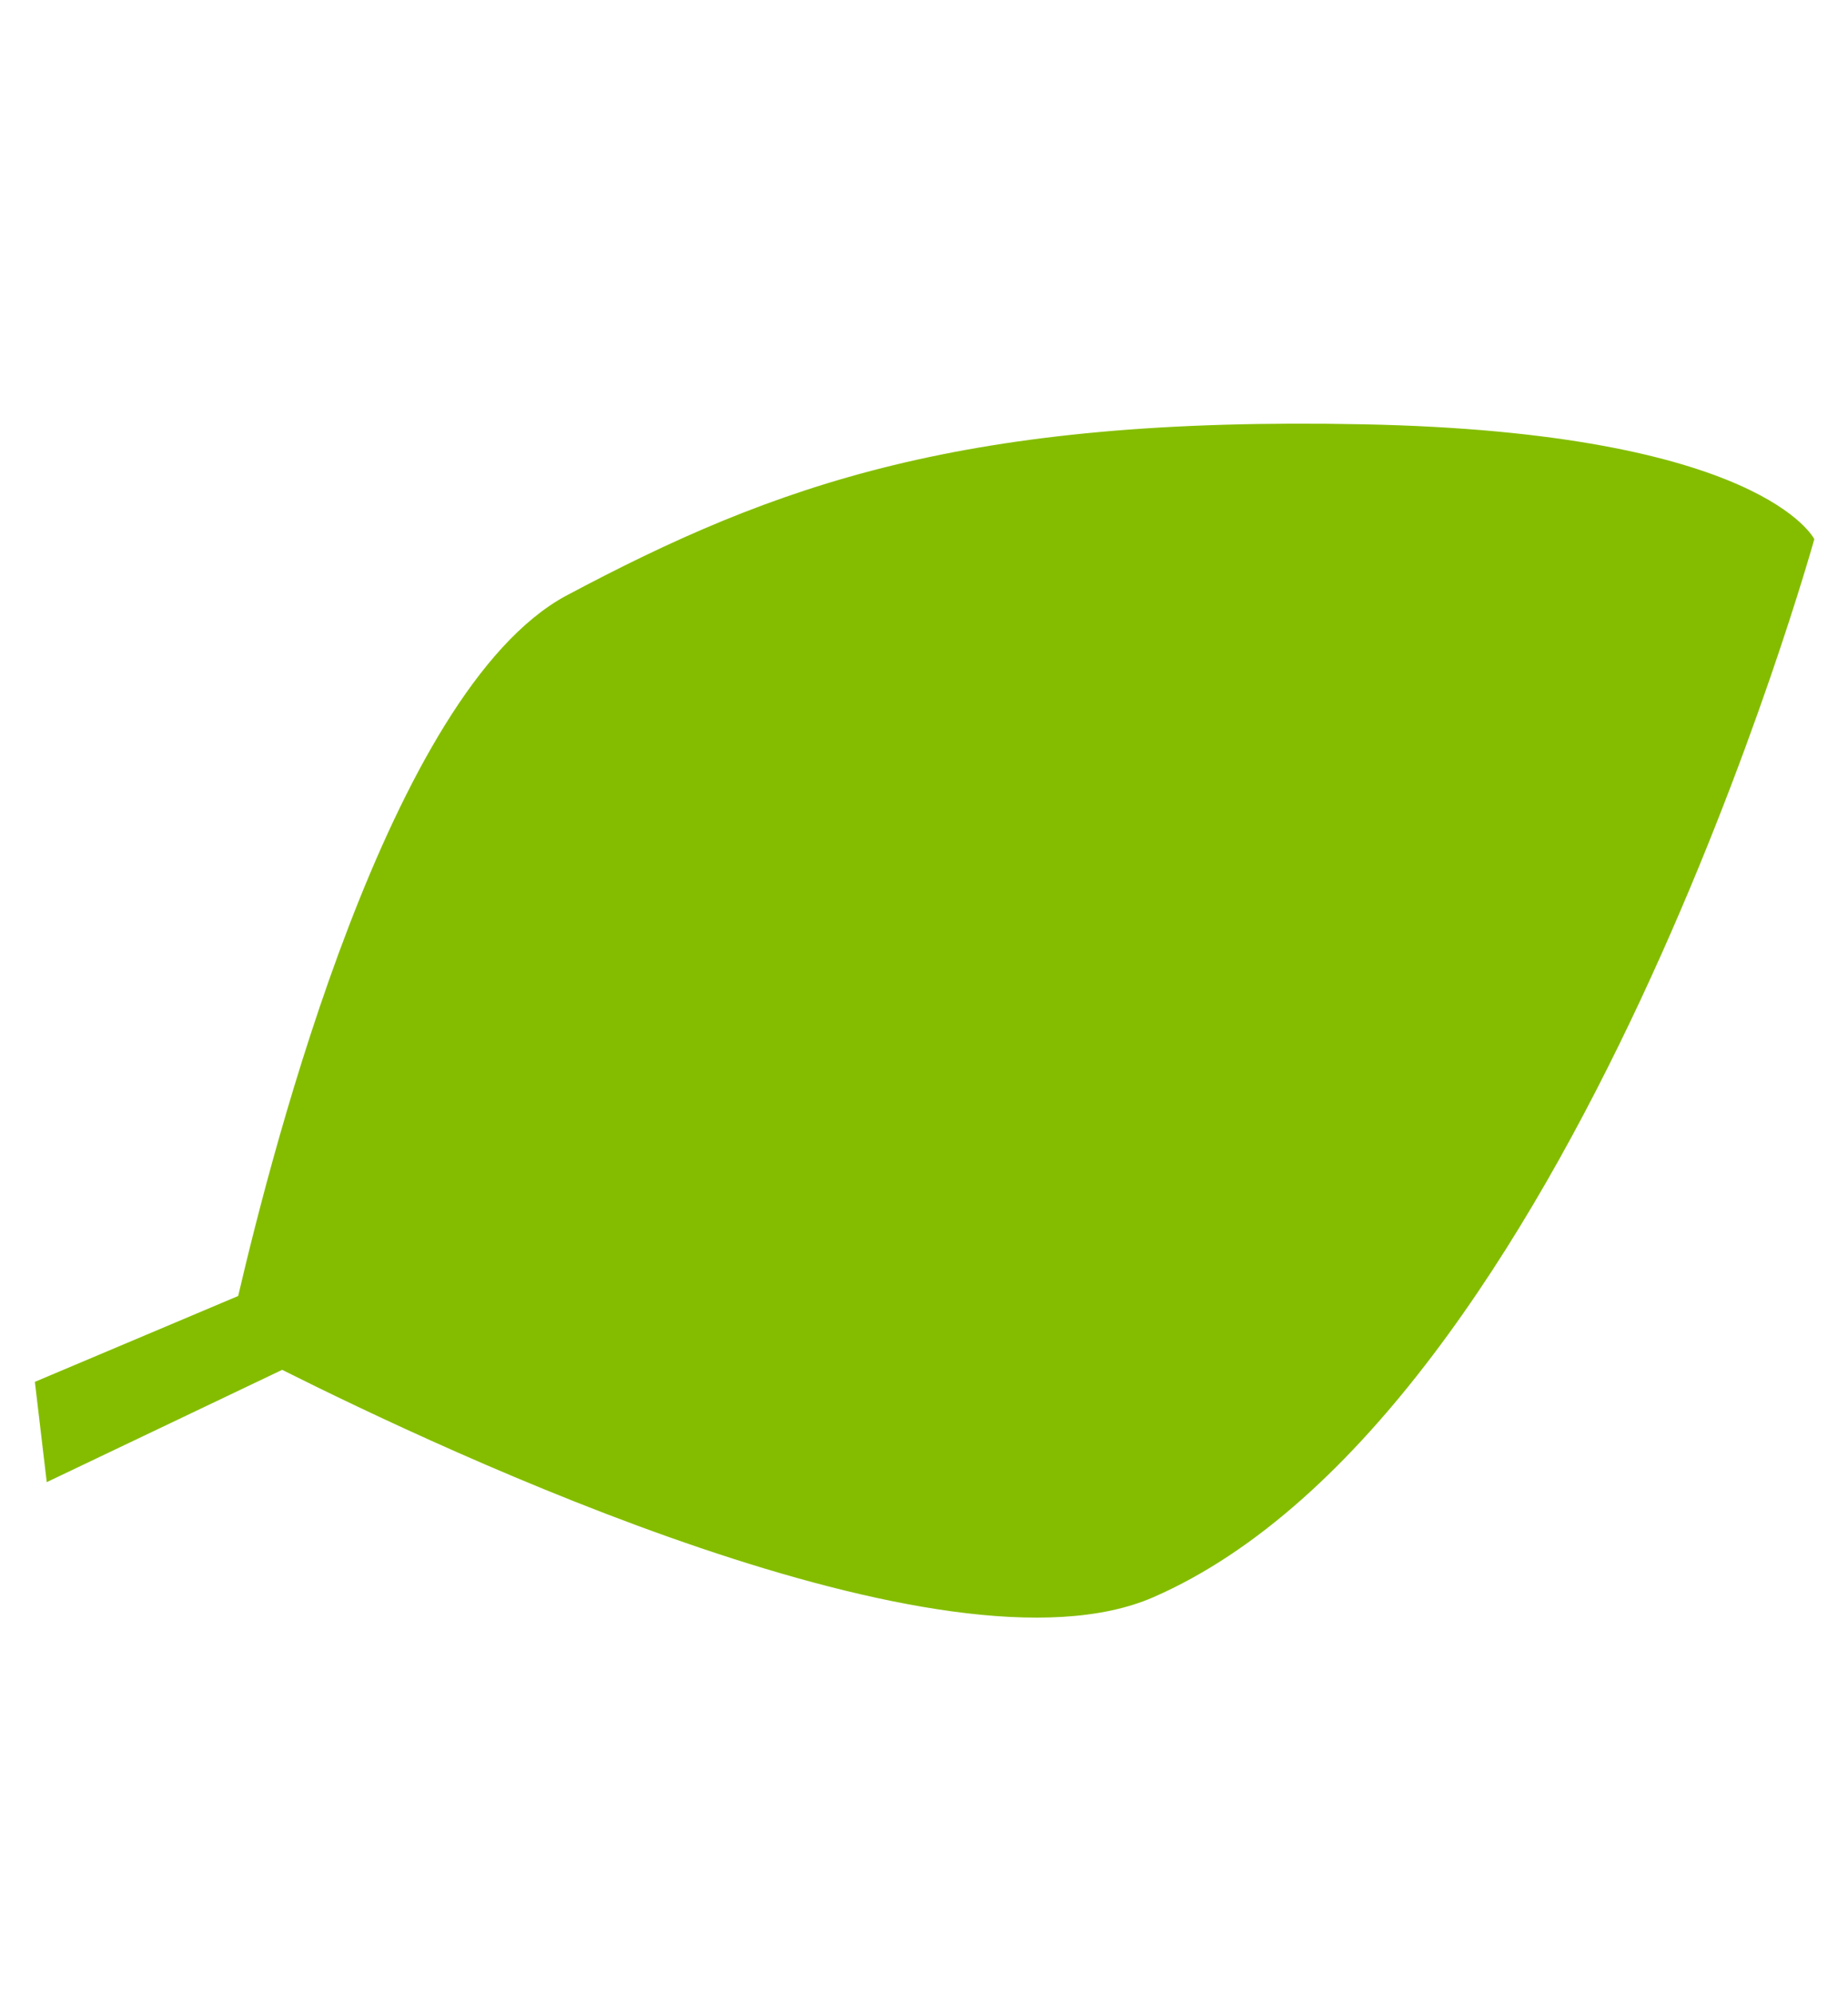
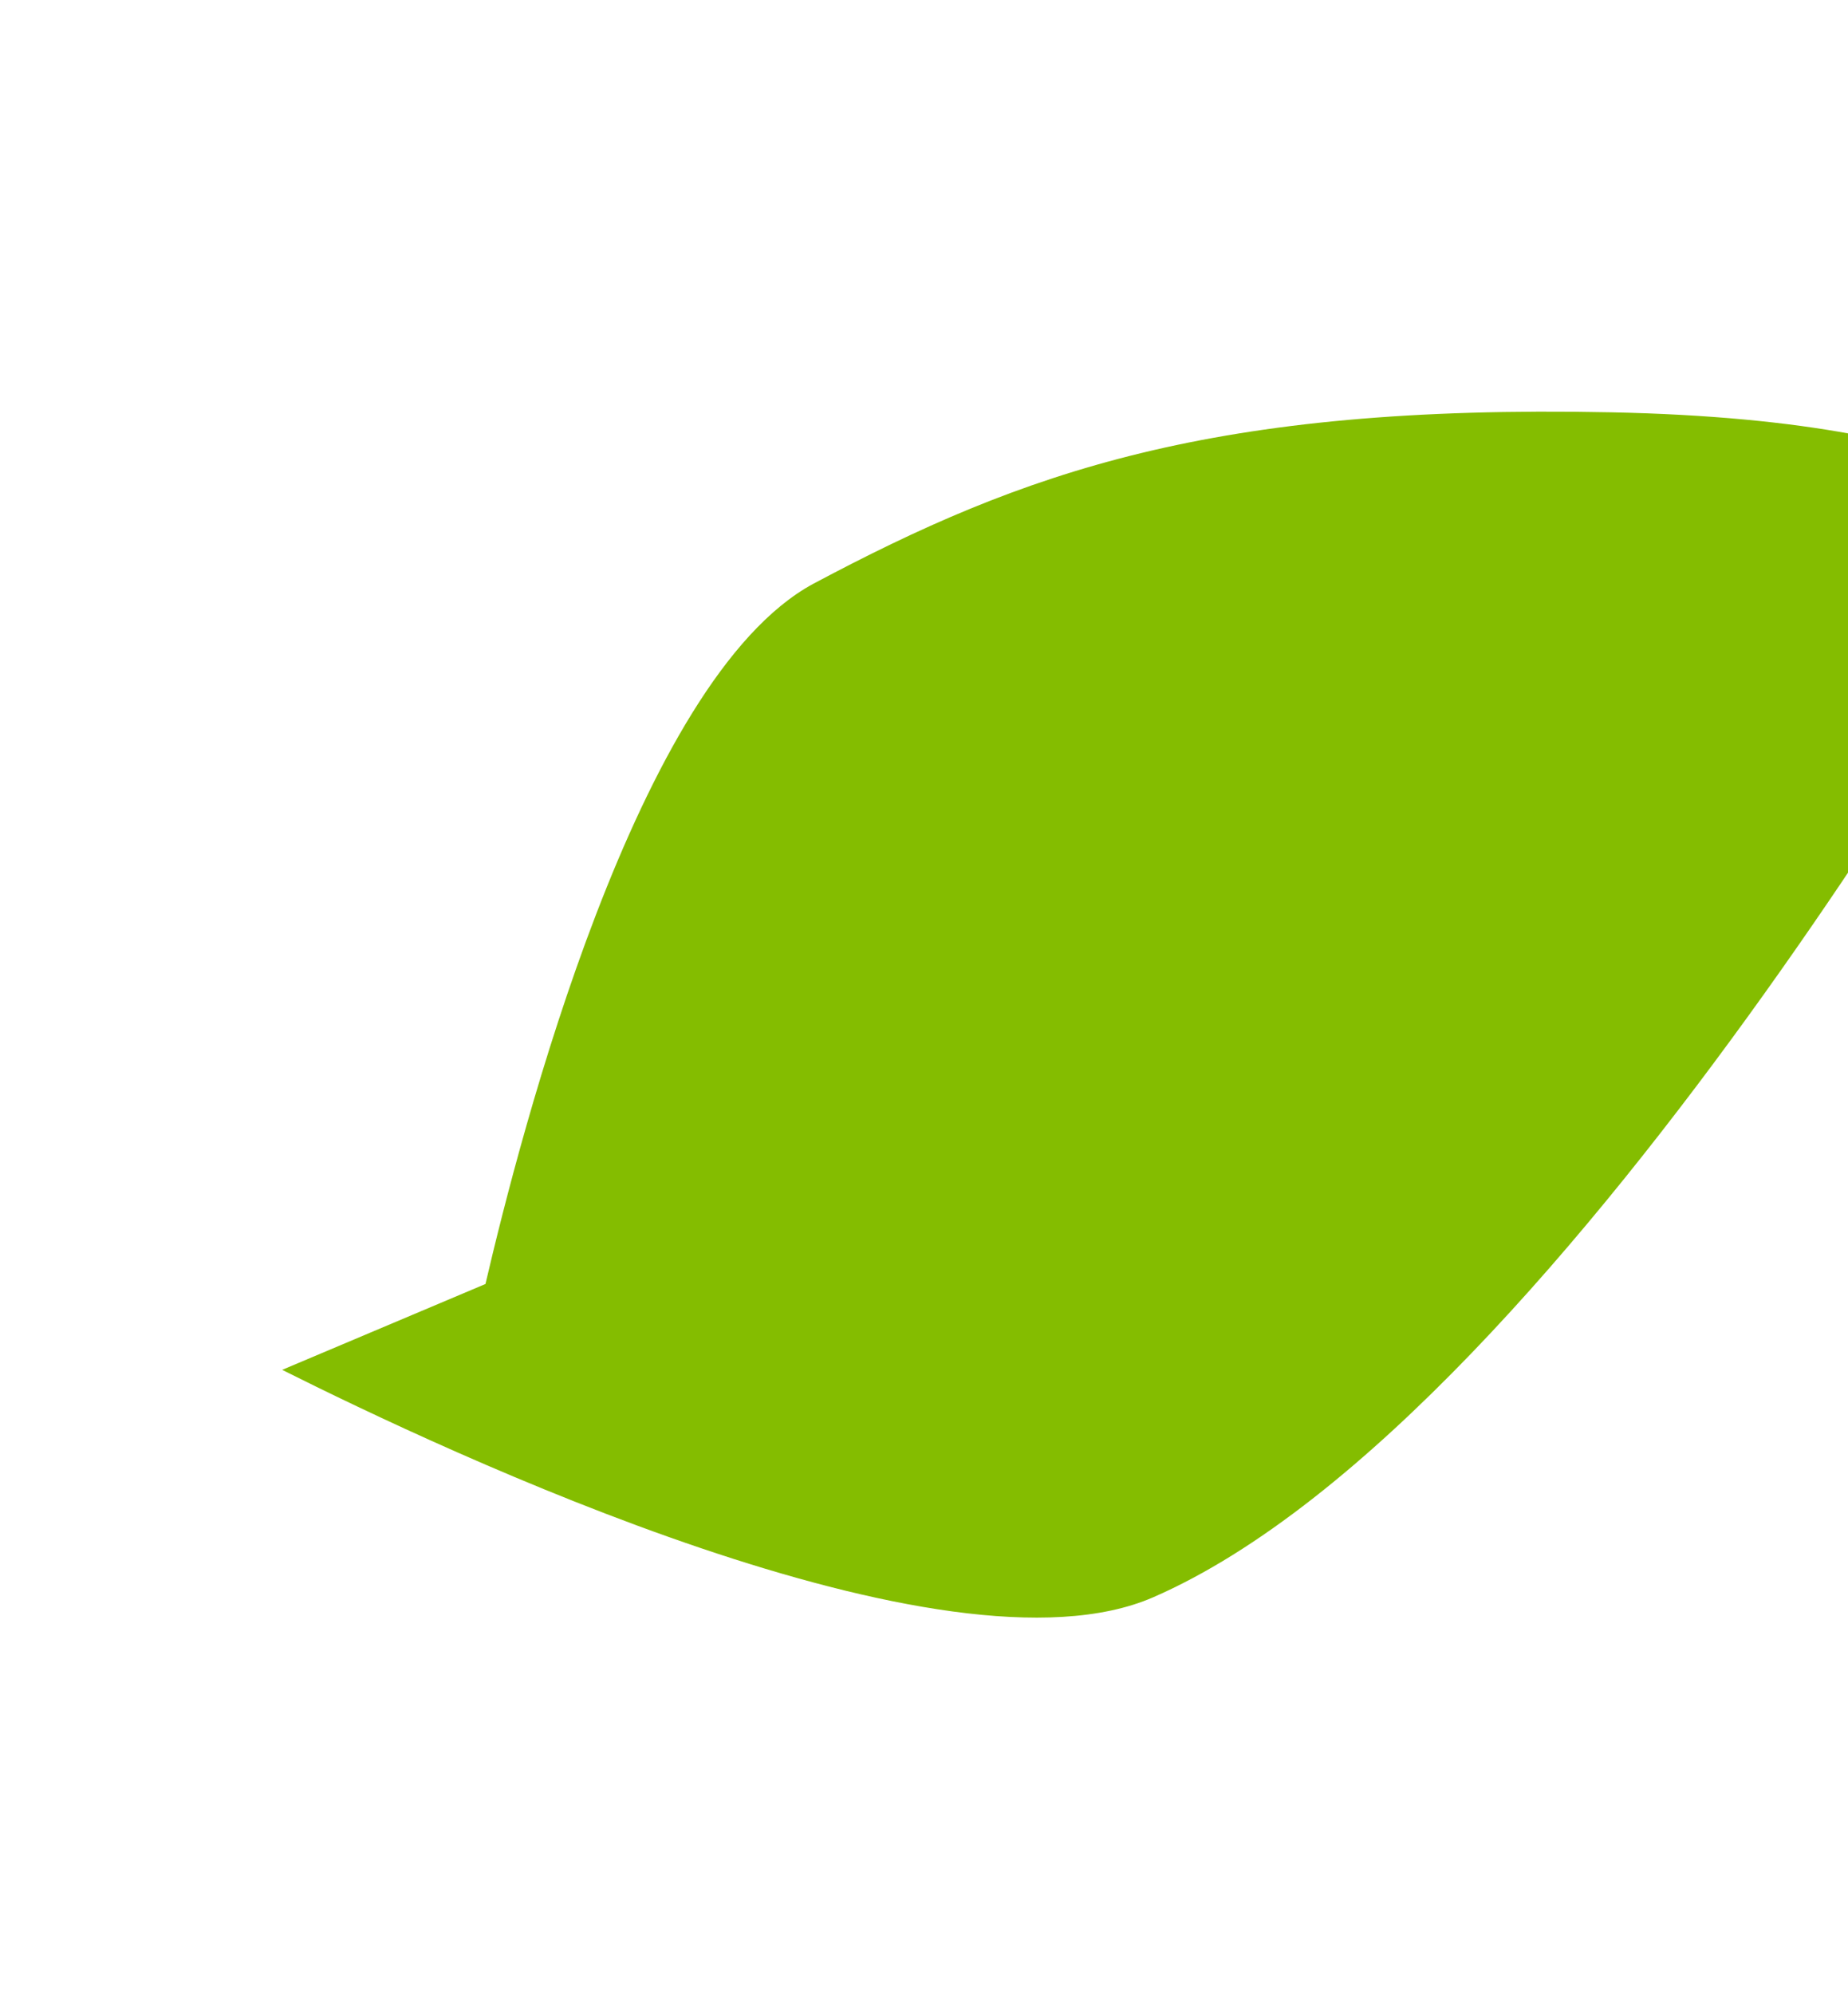
<svg xmlns="http://www.w3.org/2000/svg" width="271.828" height="293.225" viewBox="0 0 271.828 293.225">
-   <path id="Blatt-4_Grün3_RGB" d="M163.084,184.381c-22.473,24.6-103.864,22.777-130.589,21.562L7.592,235.1,0,222.343l22.17-23.688c-4.252-22.17-15.792-90.2,2.126-113.582,21.562-27.636,42.821-47.984,96.879-70.761s67.42-11.54,67.42-11.54S208.335,134.879,163.084,184.381Z" transform="matrix(0.914, 0.407, -0.407, 0.914, 95.623, 0)" fill="#84bd00" />
+   <path id="Blatt-4_Grün3_RGB" d="M163.084,184.381c-22.473,24.6-103.864,22.777-130.589,21.562l22.17-23.688c-4.252-22.17-15.792-90.2,2.126-113.582,21.562-27.636,42.821-47.984,96.879-70.761s67.42-11.54,67.42-11.54S208.335,134.879,163.084,184.381Z" transform="matrix(0.914, 0.407, -0.407, 0.914, 95.623, 0)" fill="#84bd00" />
</svg>